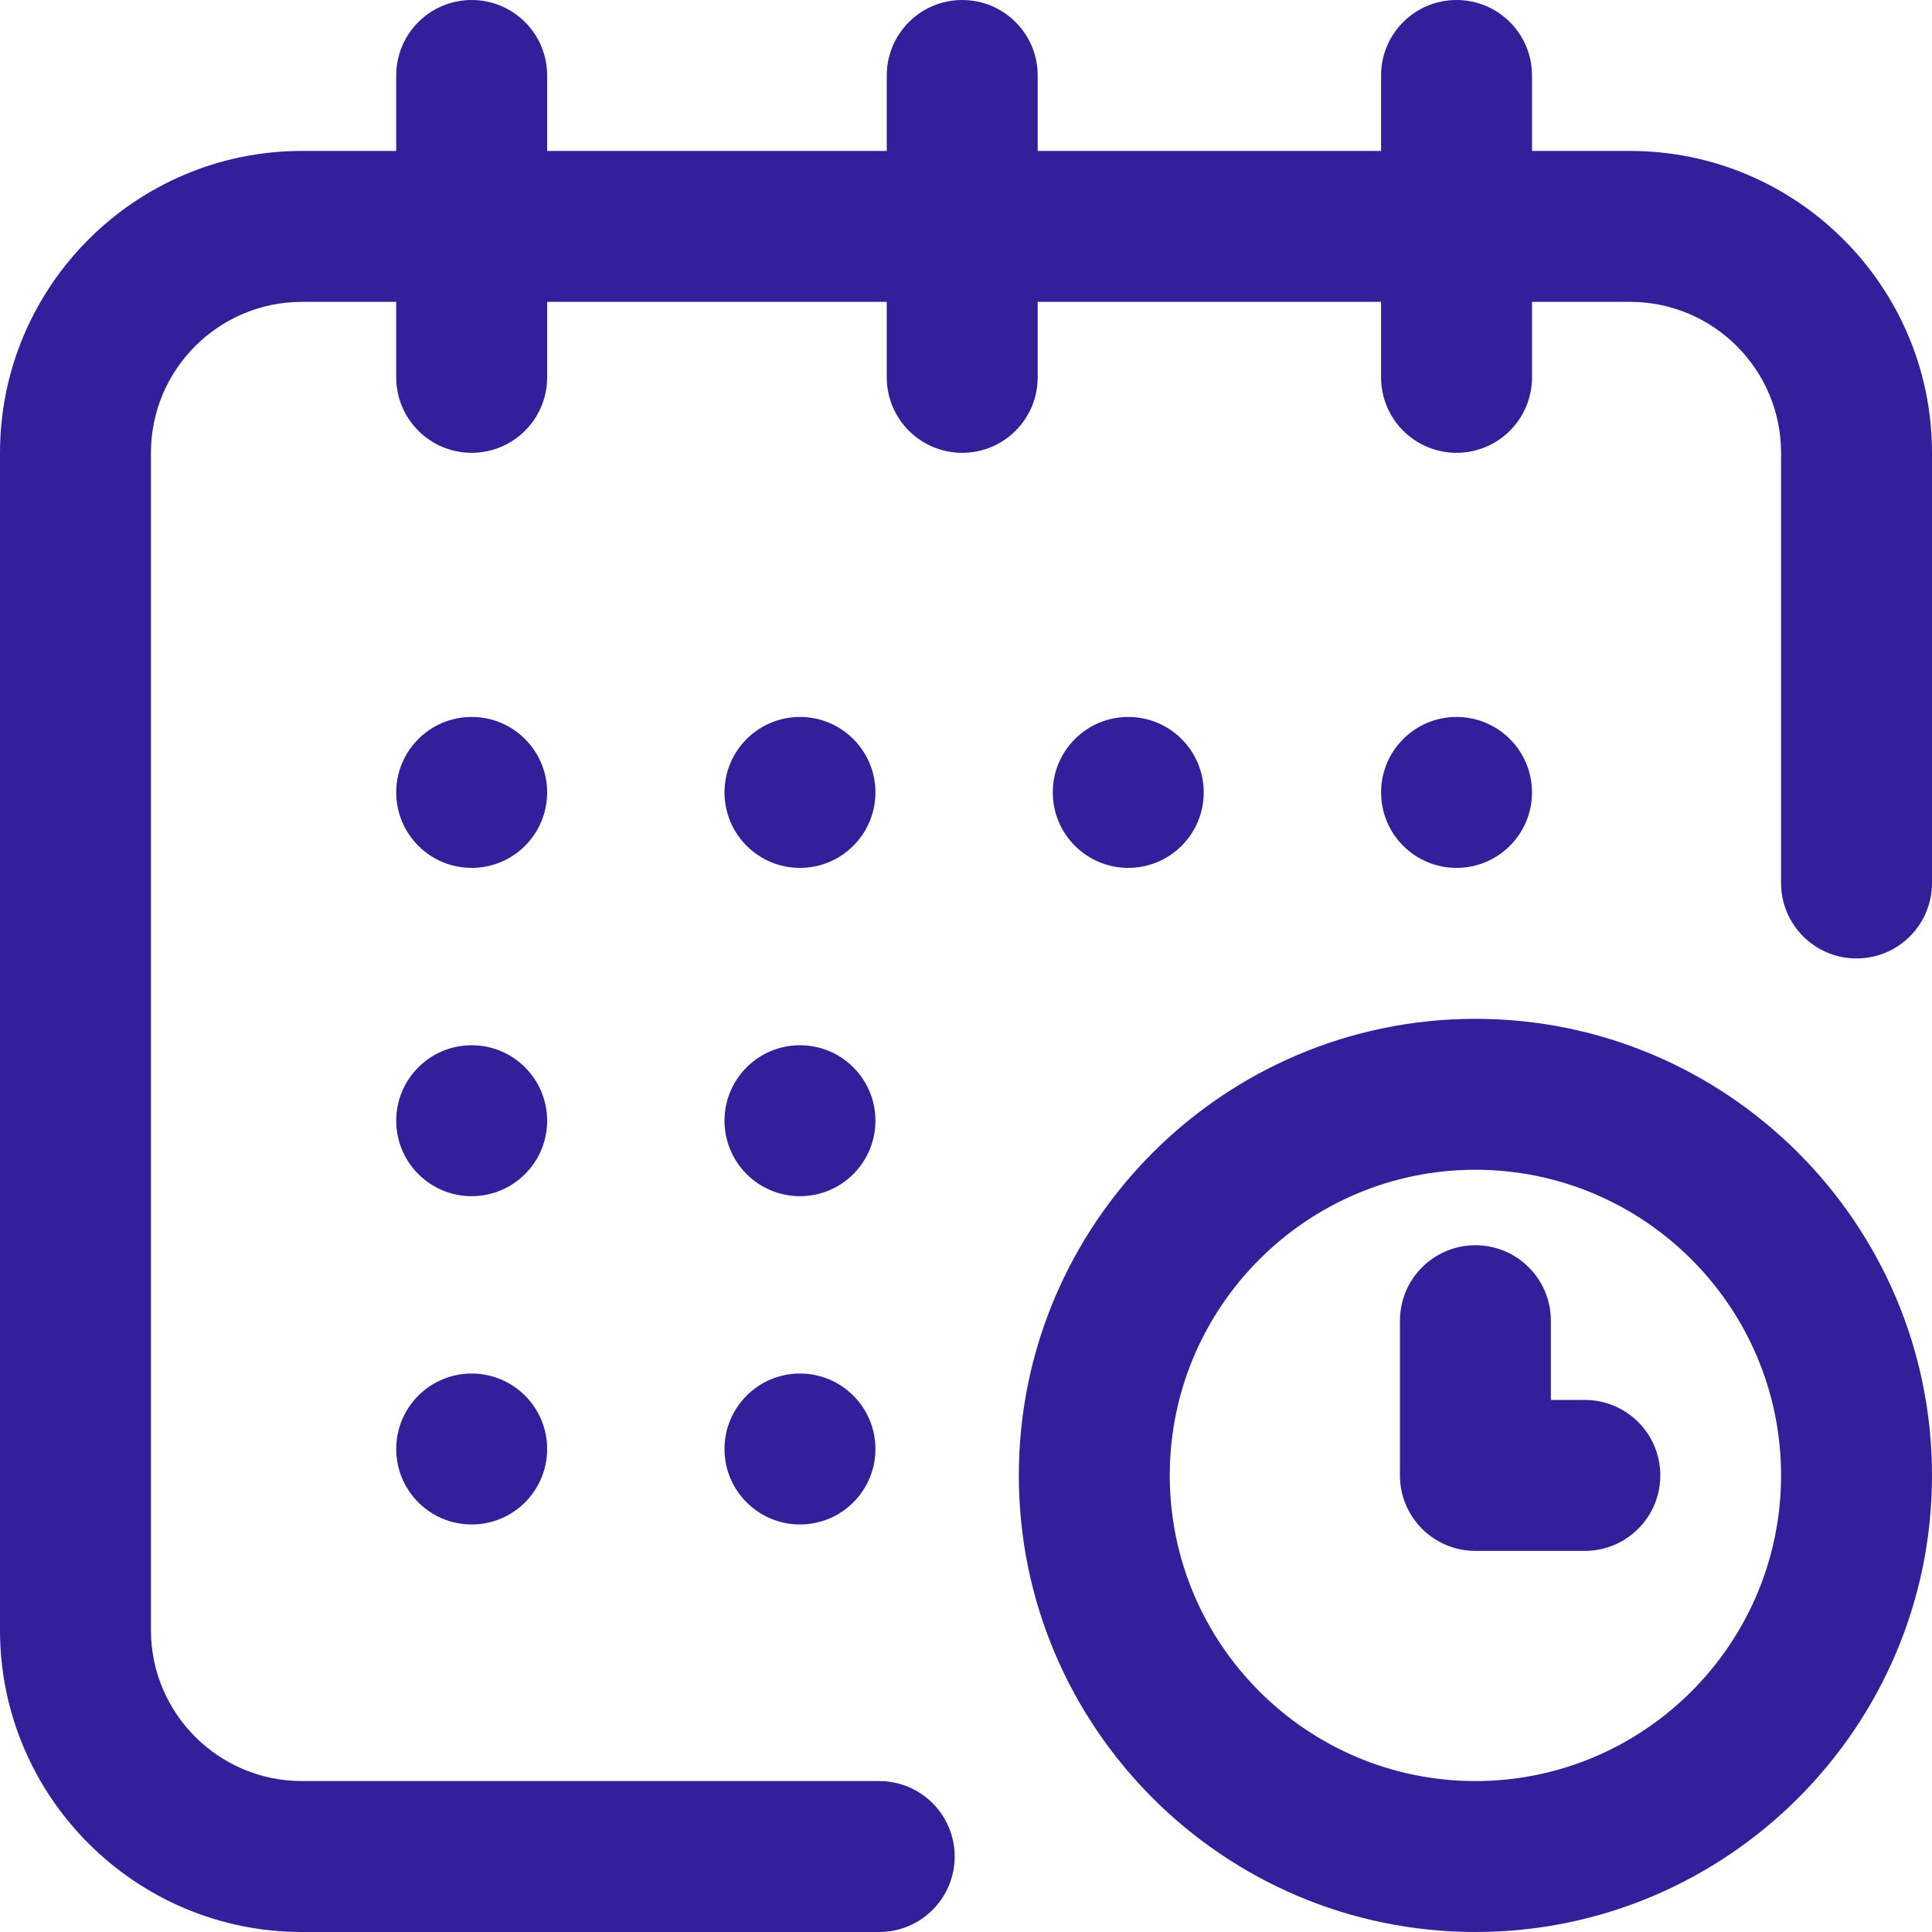
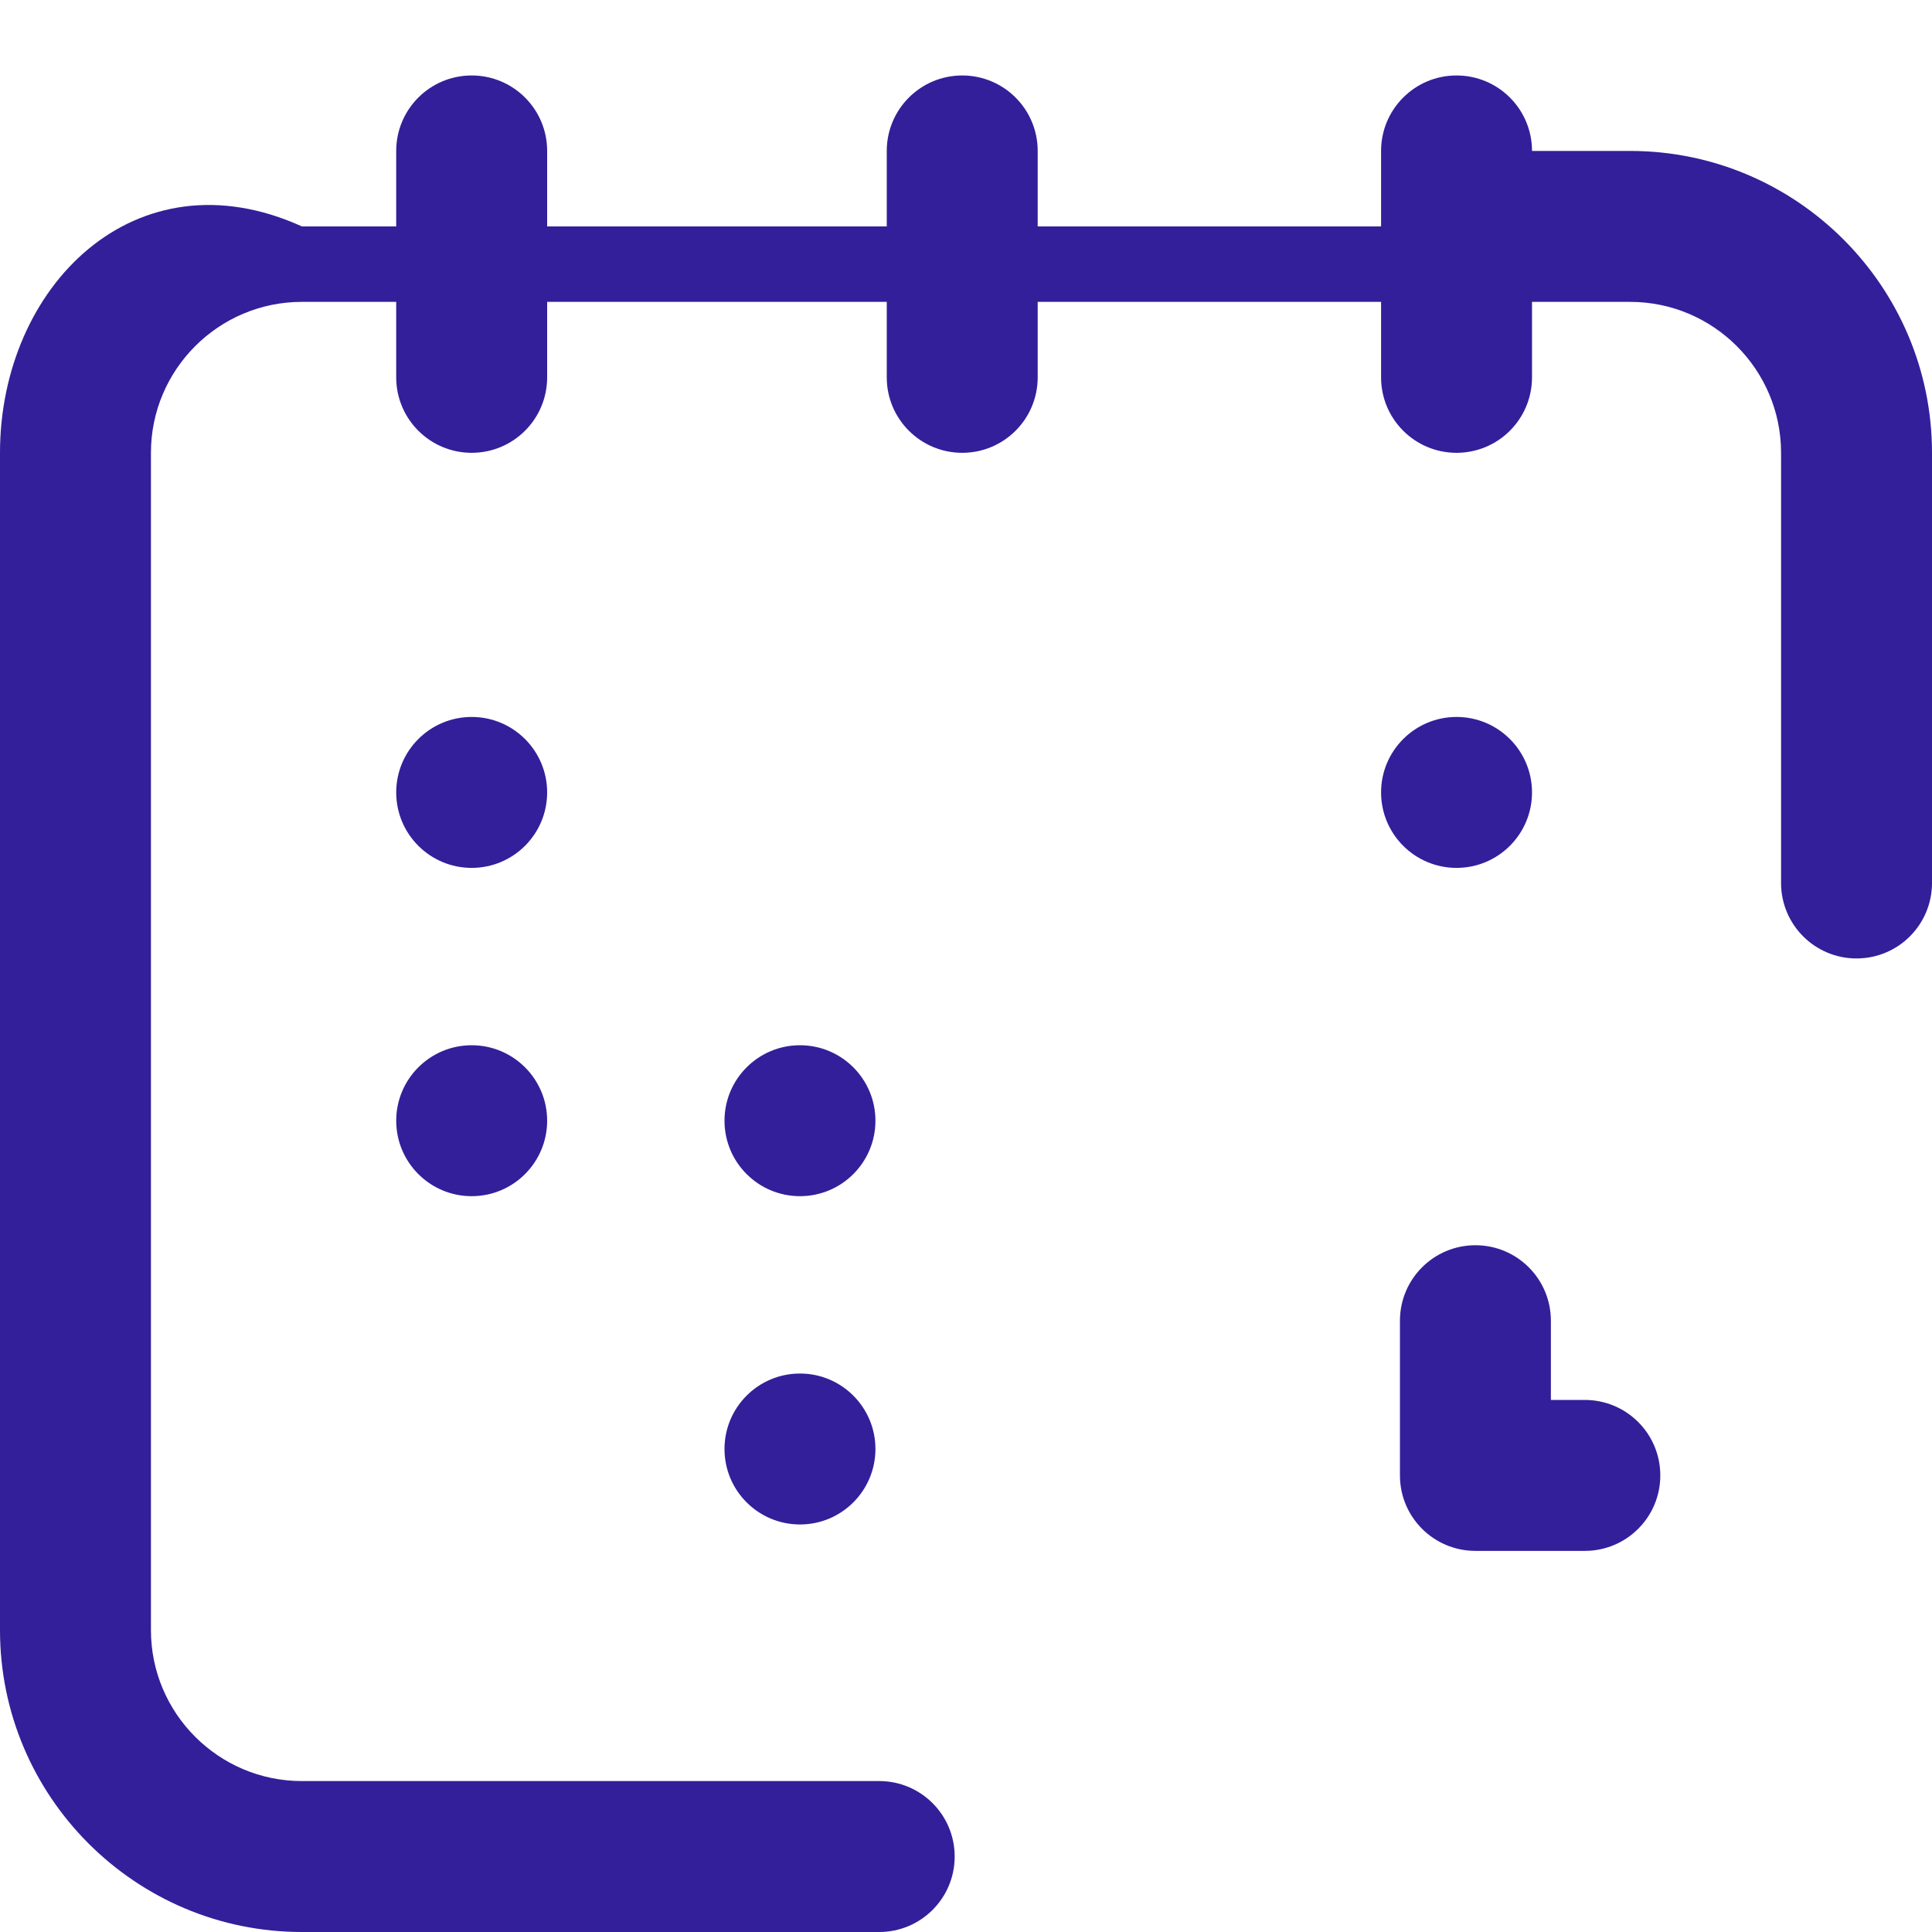
<svg xmlns="http://www.w3.org/2000/svg" id="Layer_2" viewBox="0 0 512 512">
  <defs>
    <style>.cls-1{fill:#331f9a;}</style>
  </defs>
  <g id="Capa_1">
    <circle class="cls-1" cx="386" cy="210" r="20" />
-     <path class="cls-1" d="m432,40h-26v-20c0-11.05-8.95-20-20-20s-20,8.95-20,20v20h-91v-20c0-11.05-8.95-20-20-20s-20,8.95-20,20v20h-90v-20c0-11.05-8.95-20-20-20s-20,8.95-20,20v20h-25C35.89,40,0,75.89,0,120v312c0,44.11,35.89,80,80,80h153c11.05,0,20-8.95,20-20s-8.95-20-20-20H80c-22.06,0-40-17.94-40-40V120c0-22.06,17.94-40,40-40h25v20c0,11.05,8.95,20,20,20s20-8.95,20-20v-20h90v20c0,11.05,8.95,20,20,20s20-8.95,20-20v-20h91v20c0,11.05,8.95,20,20,20s20-8.95,20-20v-20h26c22.06,0,40,17.94,40,40v114c0,11.05,8.95,20,20,20s20-8.95,20-20v-114c0-44.11-35.89-80-80-80Z" />
-     <path class="cls-1" d="m391,270c-66.72,0-121,54.28-121,121s54.28,121,121,121,121-54.28,121-121-54.28-121-121-121Zm0,202c-44.66,0-81-36.34-81-81s36.34-81,81-81,81,36.34,81,81-36.34,81-81,81Z" />
+     <path class="cls-1" d="m432,40h-26c0-11.05-8.95-20-20-20s-20,8.95-20,20v20h-91v-20c0-11.05-8.95-20-20-20s-20,8.95-20,20v20h-90v-20c0-11.05-8.95-20-20-20s-20,8.95-20,20v20h-25C35.89,40,0,75.89,0,120v312c0,44.11,35.89,80,80,80h153c11.05,0,20-8.95,20-20s-8.95-20-20-20H80c-22.06,0-40-17.94-40-40V120c0-22.06,17.94-40,40-40h25v20c0,11.05,8.95,20,20,20s20-8.95,20-20v-20h90v20c0,11.05,8.95,20,20,20s20-8.95,20-20v-20h91v20c0,11.05,8.95,20,20,20s20-8.95,20-20v-20h26c22.06,0,40,17.94,40,40v114c0,11.05,8.95,20,20,20s20-8.95,20-20v-114c0-44.11-35.89-80-80-80Z" />
    <path class="cls-1" d="m420,371h-9v-21c0-11.05-8.95-20-20-20s-20,8.95-20,20v41c0,11.05,8.95,20,20,20h29c11.05,0,20-8.95,20-20s-8.95-20-20-20Z" />
-     <circle class="cls-1" cx="299" cy="210" r="20" />
    <circle class="cls-1" cx="212" cy="297" r="20" />
    <circle class="cls-1" cx="125" cy="210" r="20" />
    <circle class="cls-1" cx="125" cy="297" r="20" />
-     <circle class="cls-1" cx="125" cy="384" r="20" />
    <circle class="cls-1" cx="212" cy="384" r="20" />
-     <circle class="cls-1" cx="212" cy="210" r="20" />
  </g>
</svg>